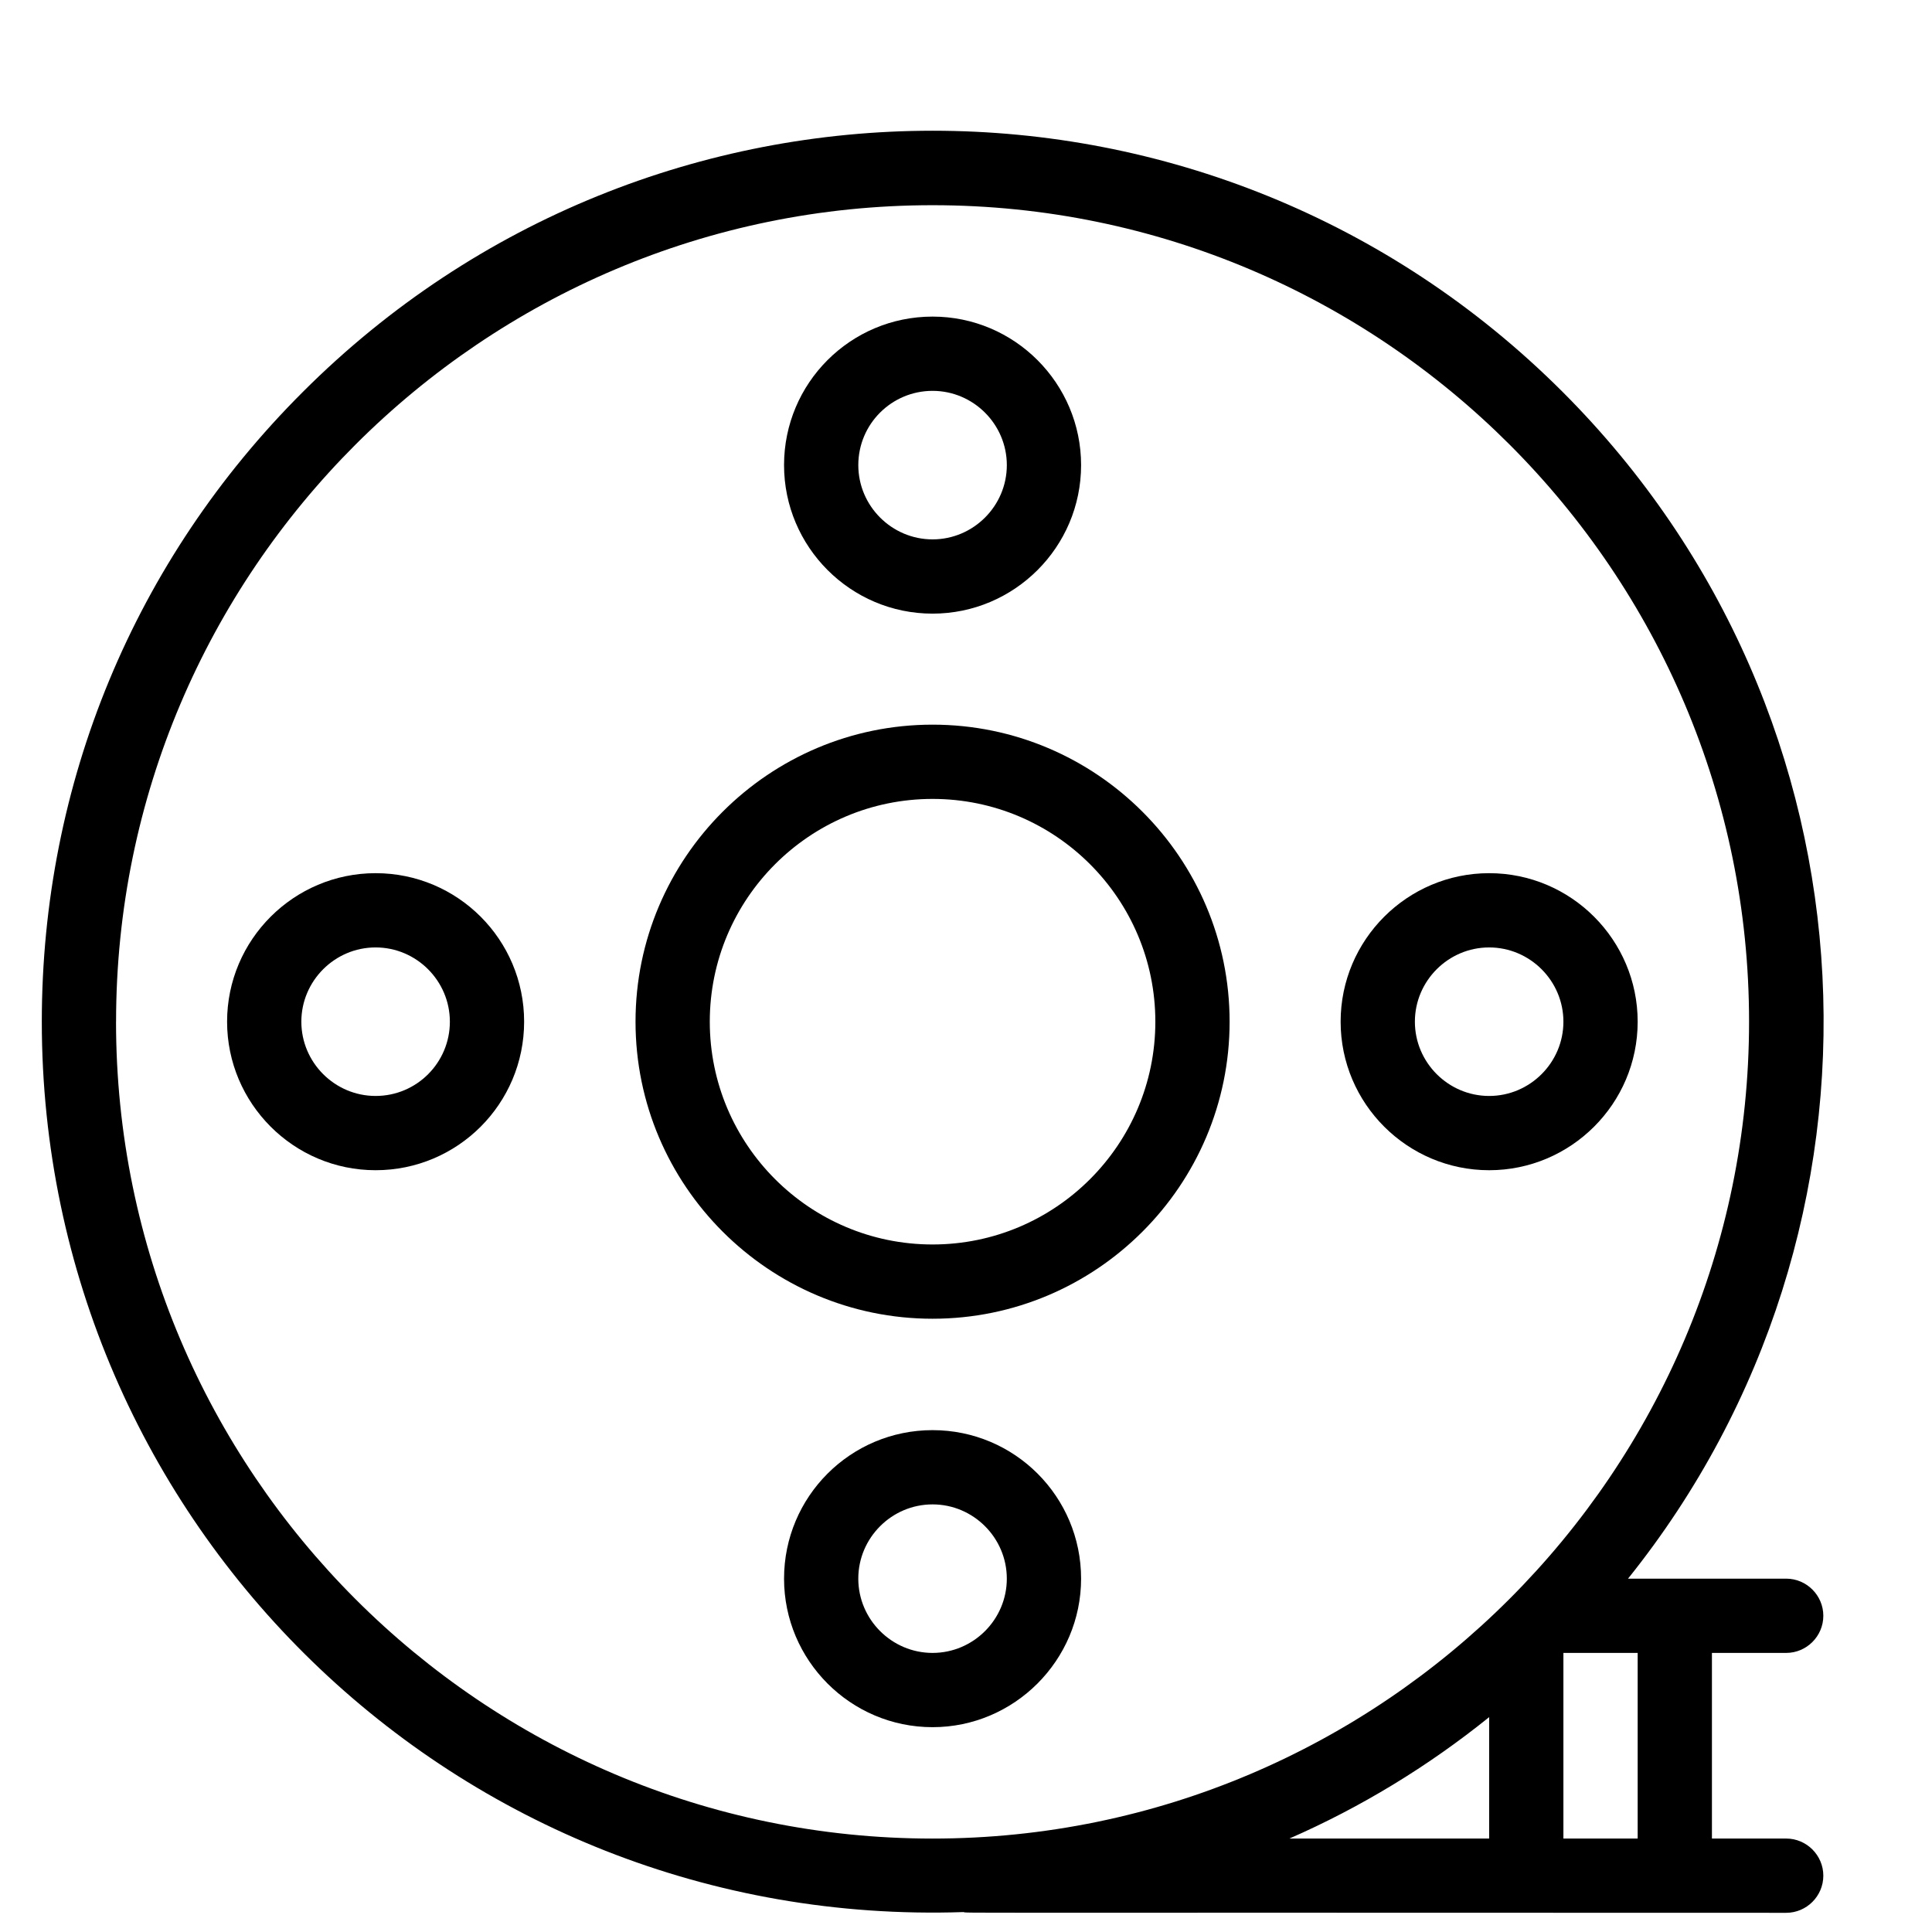
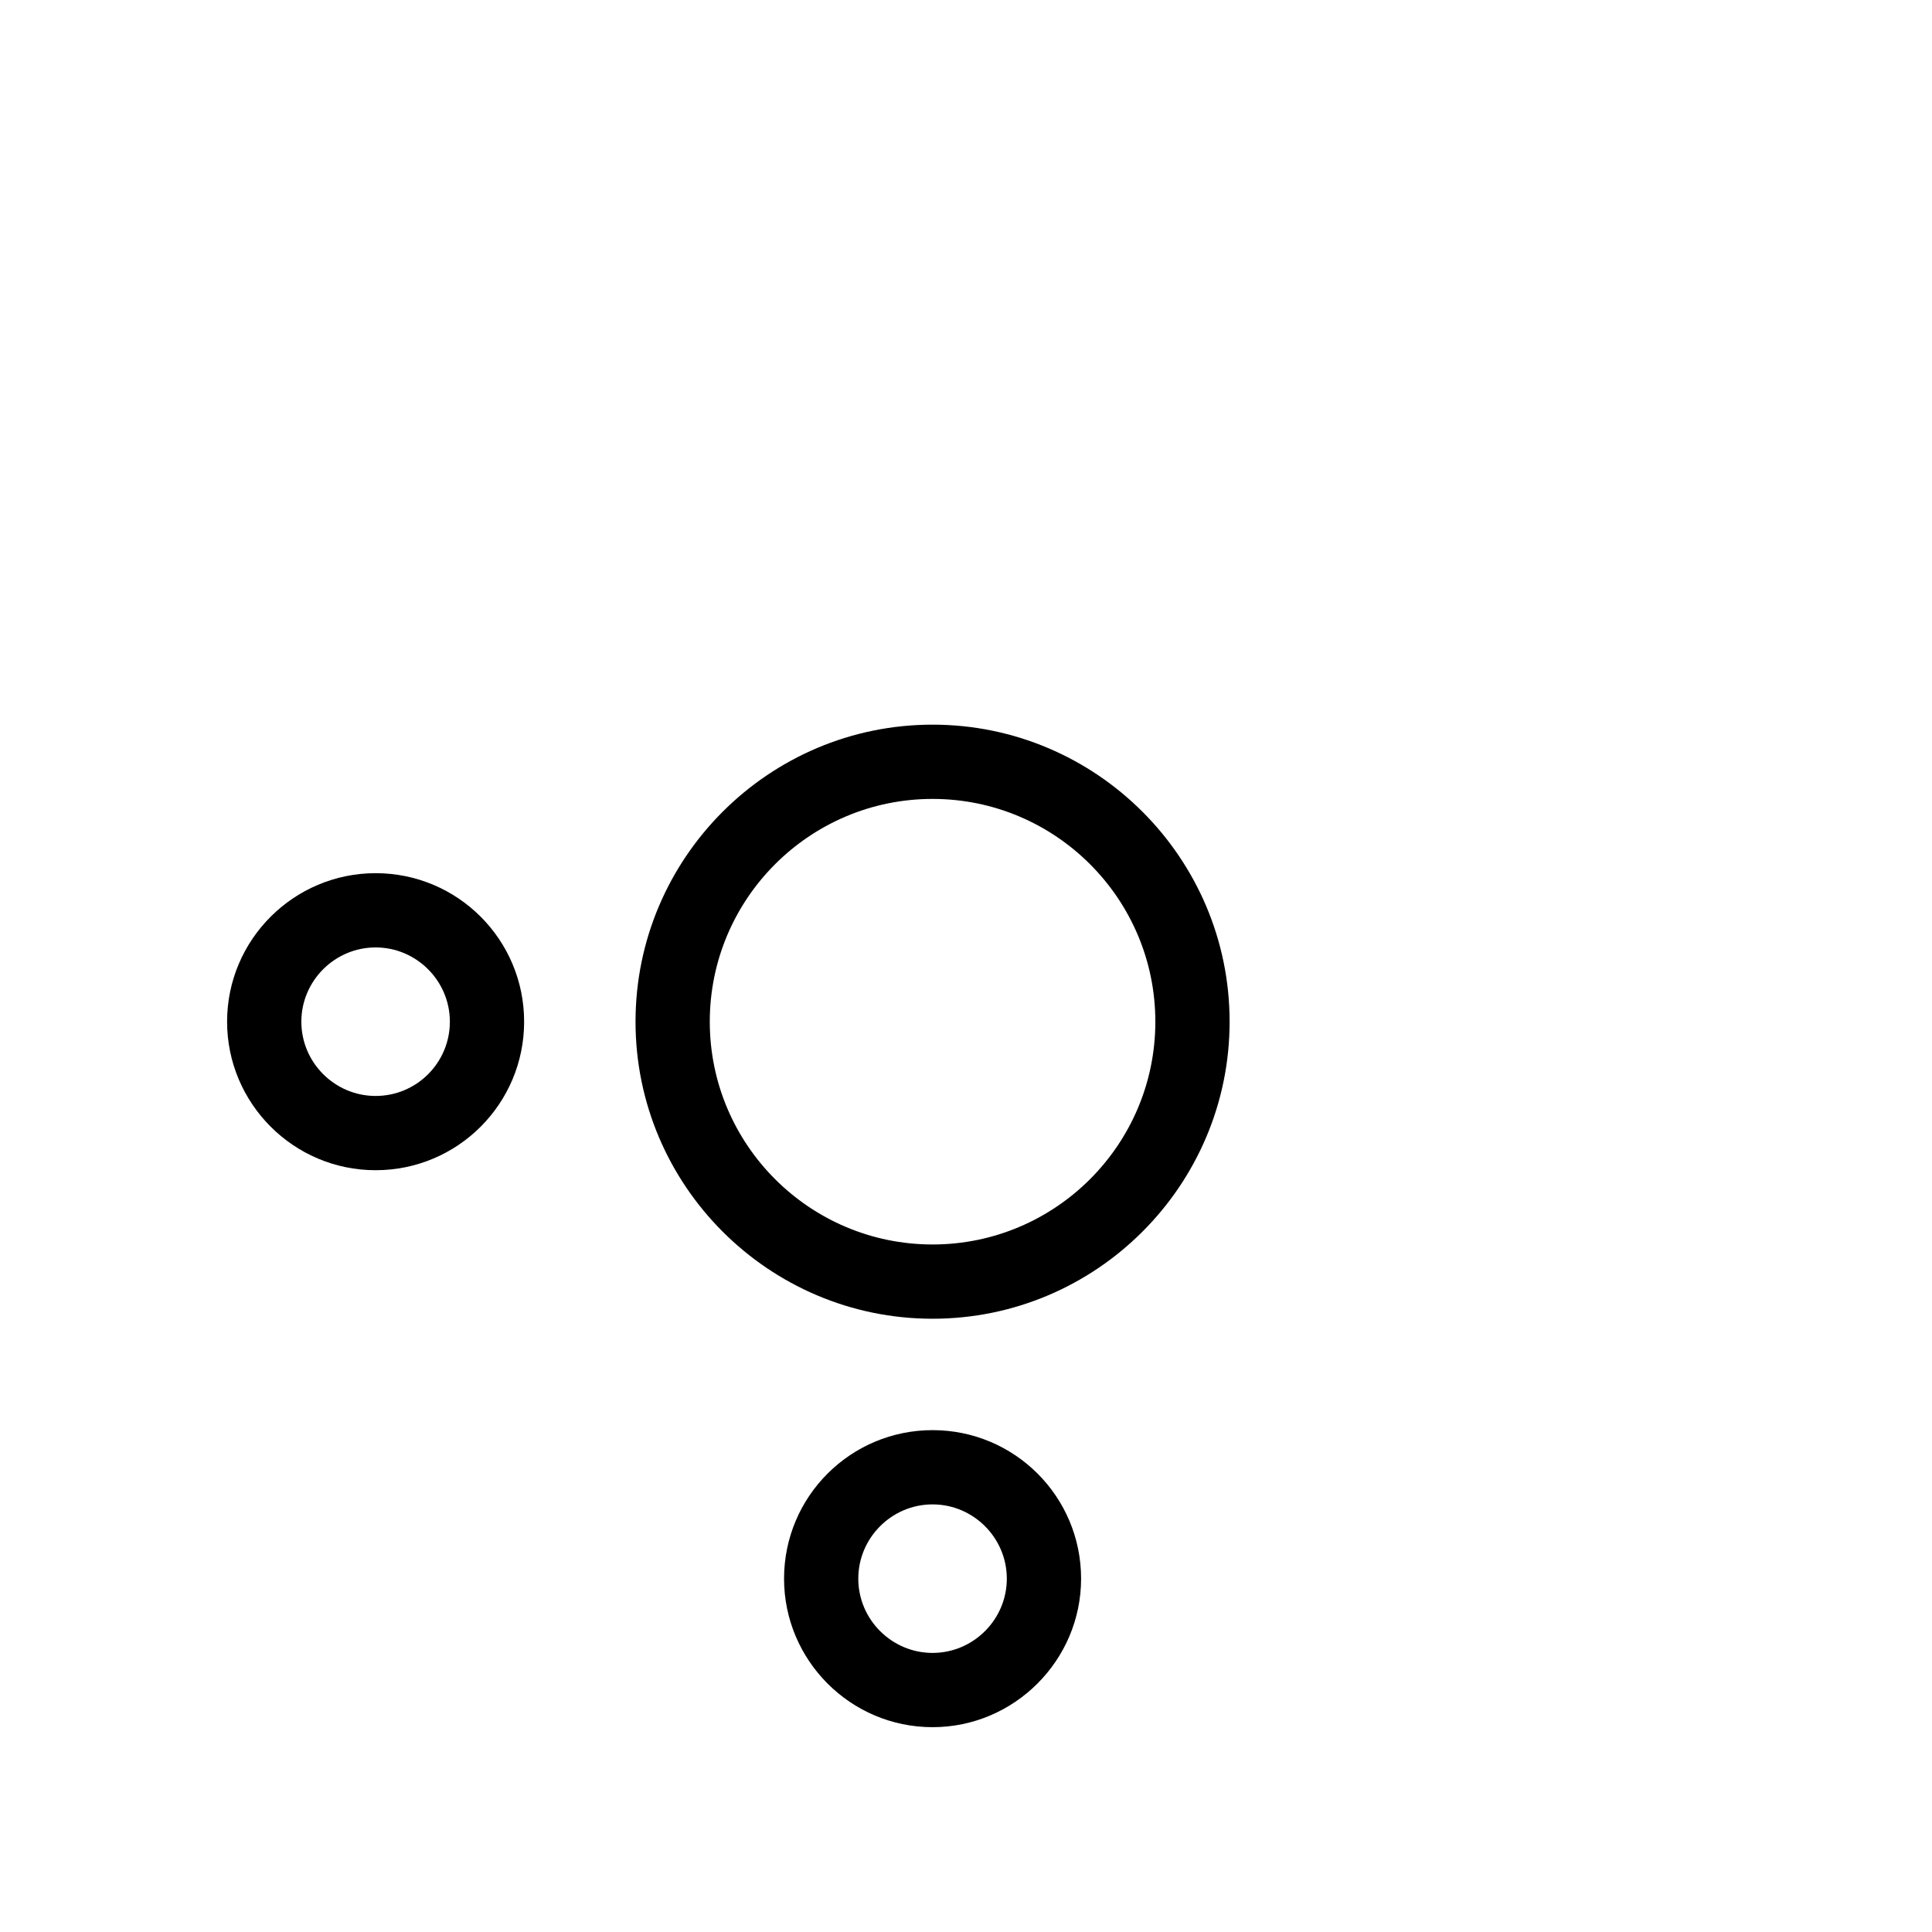
<svg xmlns="http://www.w3.org/2000/svg" fill="#000000" width="800px" height="800px" version="1.1" viewBox="144 144 512 512">
  <g>
    <path d="m469.86 414.76c0-43.395-35.324-78.719-78.719-78.719s-78.719 35.324-78.719 78.719c0 43.395 35.324 78.719 78.719 78.719 43.391 0.004 78.719-35.324 78.719-78.719zm-137.76 0c0-32.57 26.469-59.039 59.039-59.039s59.039 26.469 59.039 59.039c0 32.57-26.469 59.039-59.039 59.039s-59.039-26.469-59.039-59.039z" />
-     <path d="m391.14 306.62c21.648 0 39.359-17.613 39.359-39.359 0-21.648-17.613-39.359-39.359-39.359s-39.359 17.613-39.359 39.359c0 21.648 17.613 39.359 39.359 39.359zm0-59.039c10.824 0 19.68 8.855 19.68 19.68 0 10.824-8.855 19.68-19.68 19.68s-19.68-8.855-19.68-19.68c0-10.922 8.859-19.68 19.68-19.68z" />
-     <path d="m430.5 562.36c0-21.746-17.613-39.359-39.359-39.359-21.746 0-39.359 17.613-39.359 39.359 0 21.648 17.613 39.359 39.359 39.359 21.645 0 39.359-17.711 39.359-39.359zm-59.043 0c0-10.824 8.855-19.68 19.68-19.68s19.68 8.855 19.68 19.68-8.855 19.68-19.68 19.68c-10.82 0-19.68-8.855-19.68-19.68z" />
-     <path d="m538.64 454.12c21.648 0 39.359-17.613 39.359-39.359 0-21.648-17.613-39.359-39.359-39.359-21.648 0-39.359 17.613-39.359 39.359 0 21.746 17.711 39.359 39.359 39.359zm0-59.039c10.824 0 19.68 8.855 19.68 19.68 0 10.824-8.855 19.68-19.68 19.68s-19.68-8.855-19.68-19.68c0-10.824 8.855-19.68 19.68-19.68z" />
+     <path d="m430.5 562.36c0-21.746-17.613-39.359-39.359-39.359-21.746 0-39.359 17.613-39.359 39.359 0 21.648 17.613 39.359 39.359 39.359 21.645 0 39.359-17.711 39.359-39.359m-59.043 0c0-10.824 8.855-19.68 19.68-19.68s19.68 8.855 19.68 19.68-8.855 19.68-19.68 19.68c-10.82 0-19.68-8.855-19.68-19.68z" />
    <path d="m243.54 375.4c-21.648 0-39.359 17.613-39.359 39.359 0 21.648 17.613 39.359 39.359 39.359 21.746 0 39.359-17.613 39.359-39.359 0-21.746-17.613-39.359-39.359-39.359zm0 59.039c-10.824 0-19.68-8.855-19.68-19.68 0-10.824 8.855-19.68 19.68-19.68s19.68 8.855 19.68 19.68c0 10.824-8.758 19.68-19.68 19.68z" />
-     <path d="m617.36 582.04c5.41 0 9.84-4.43 9.84-9.84 0-5.41-4.43-9.84-9.84-9.84h-41.918c74.488-92.793 68.684-228.48-17.32-314.49-92.301-92.301-241.57-92.301-333.87 0-44.672 44.574-69.172 103.81-69.172 166.89 0 133.04 109.82 240.49 244.23 235.96 1.77 0.297-12.203 0.098 218.05 0.195 5.41 0 9.84-4.43 9.84-9.84s-4.43-9.84-9.84-9.84h-19.68v-49.199zm-442.6-167.28c0-119.36 97.121-216.38 216.38-216.38 119.36 0 216.38 97.121 216.38 216.38-0.004 119.26-97.125 216.48-216.39 216.48-119.36 0-216.38-97.121-216.38-216.48zm363.88 184.3v32.176h-52.938c18.891-8.266 36.703-19.09 52.938-32.176zm39.359 32.176h-19.68v-49.199h19.68z" />
  </g>
</svg>